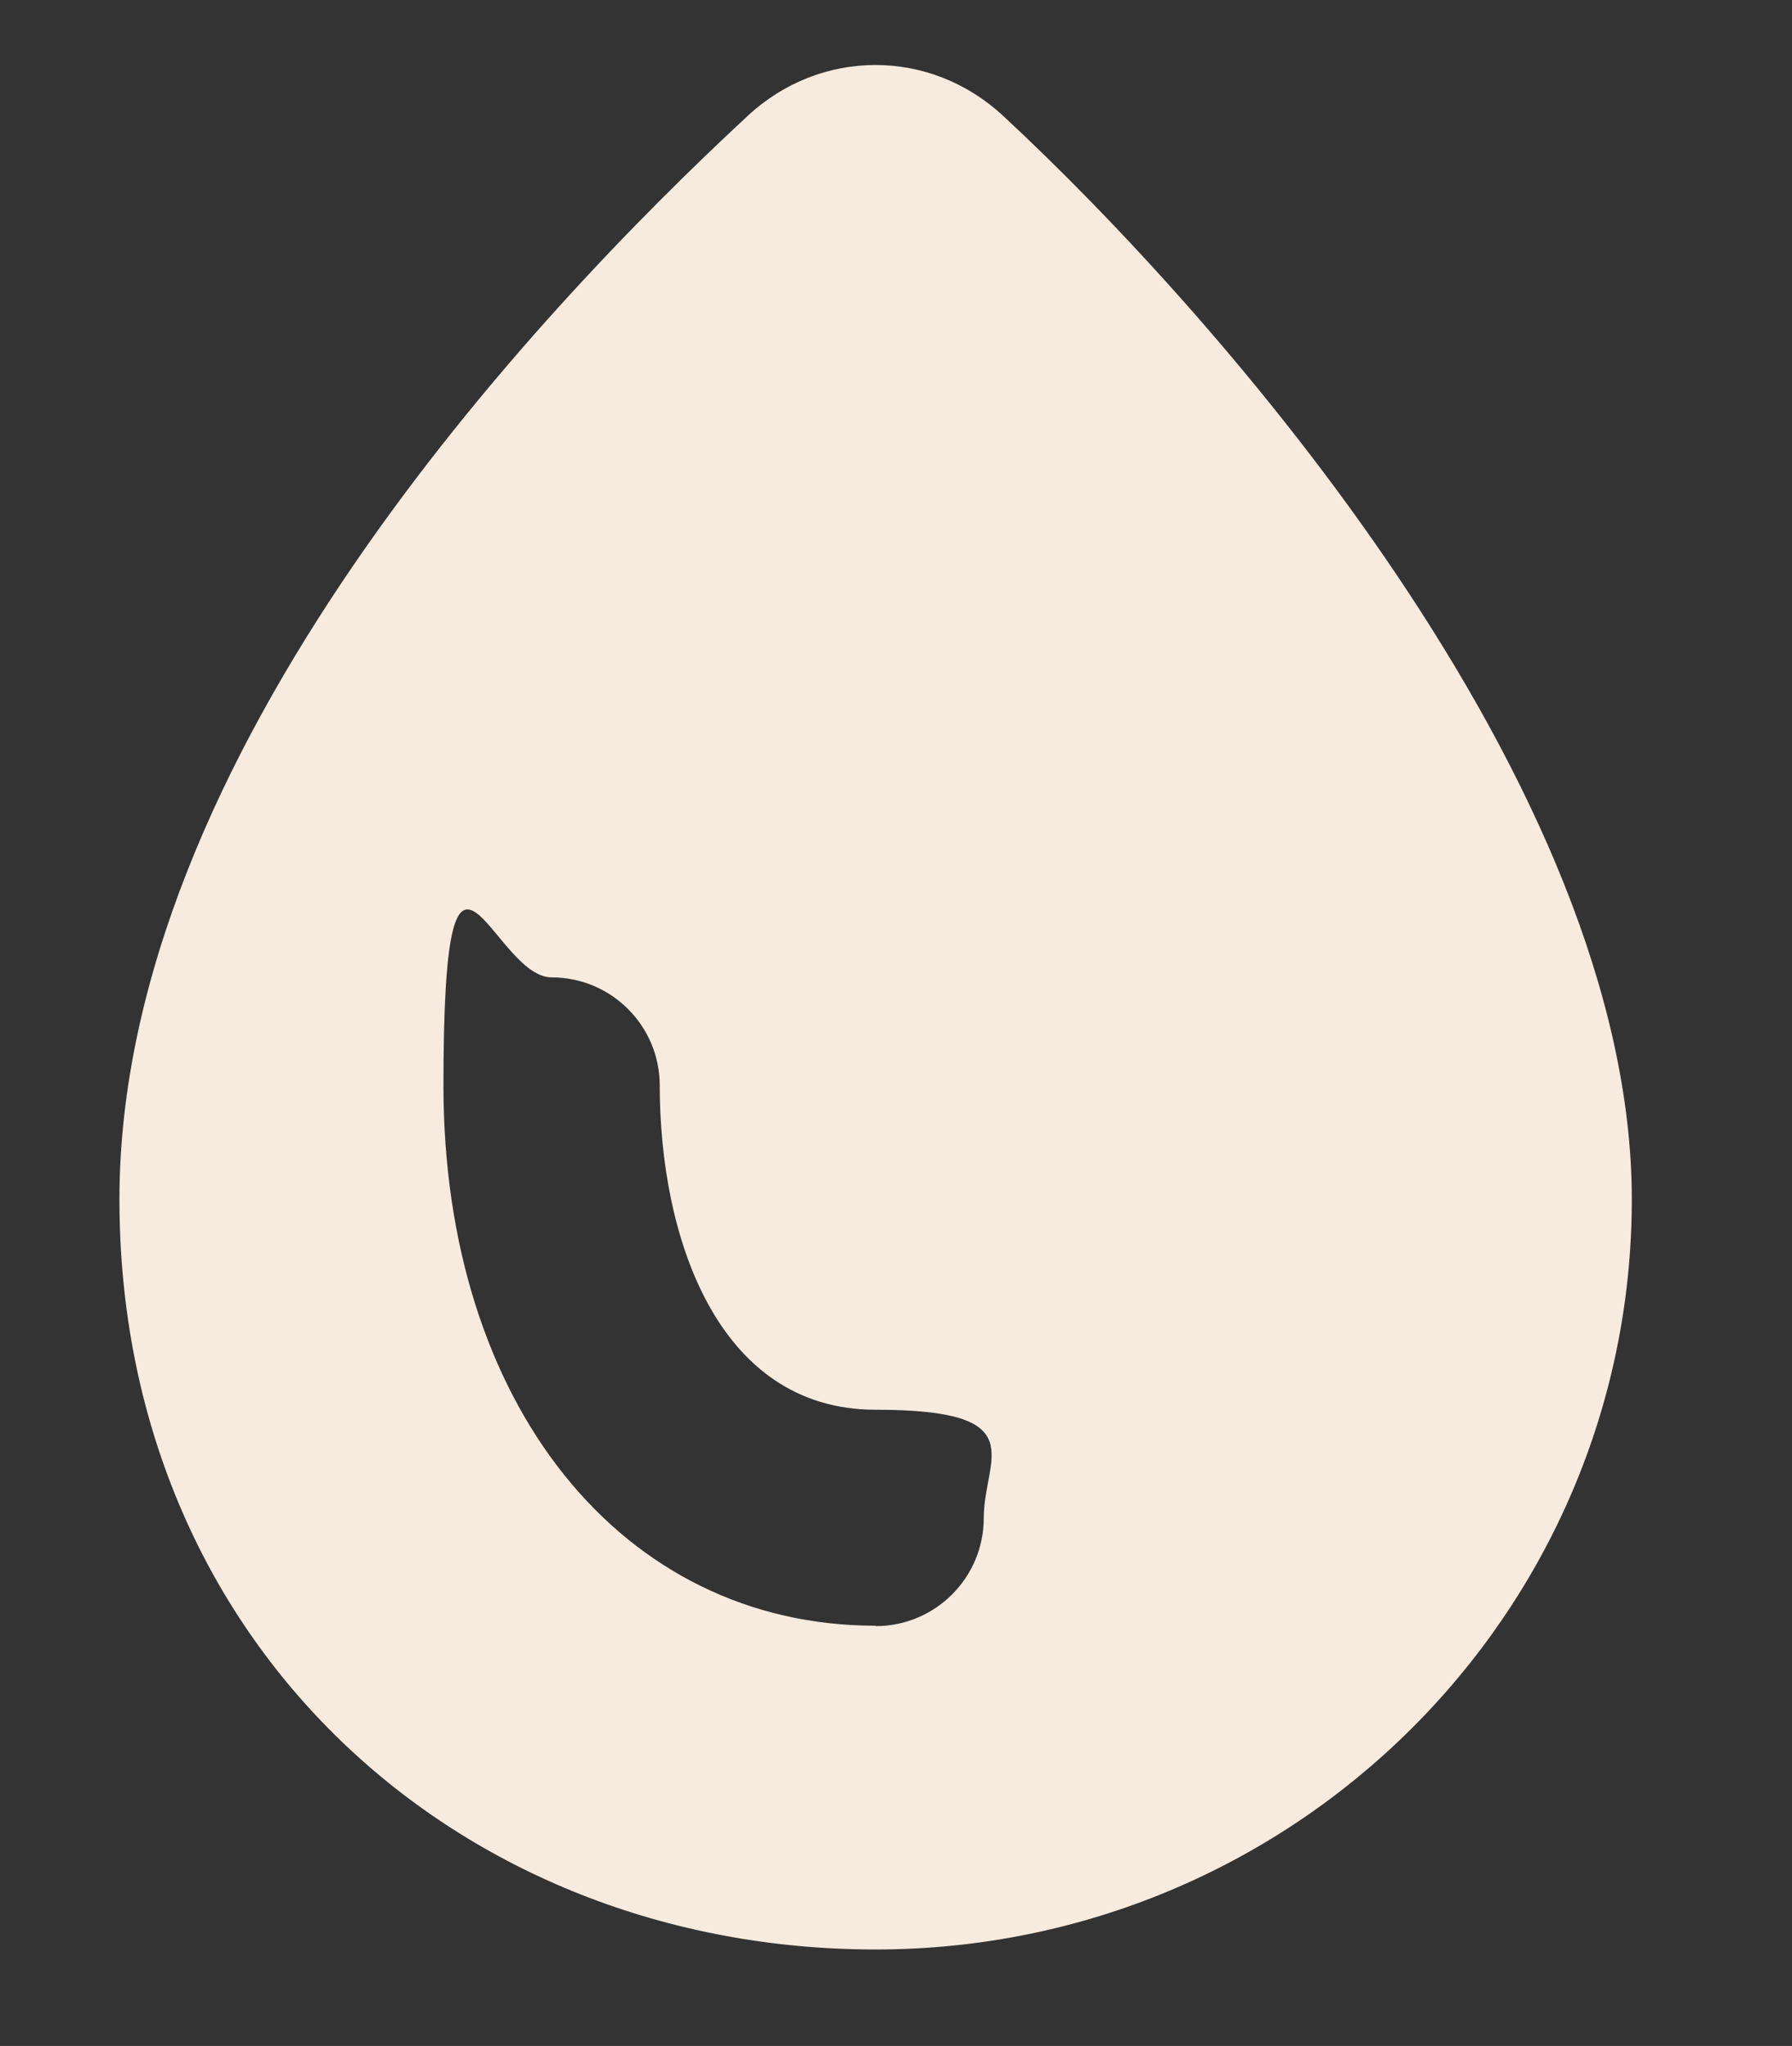
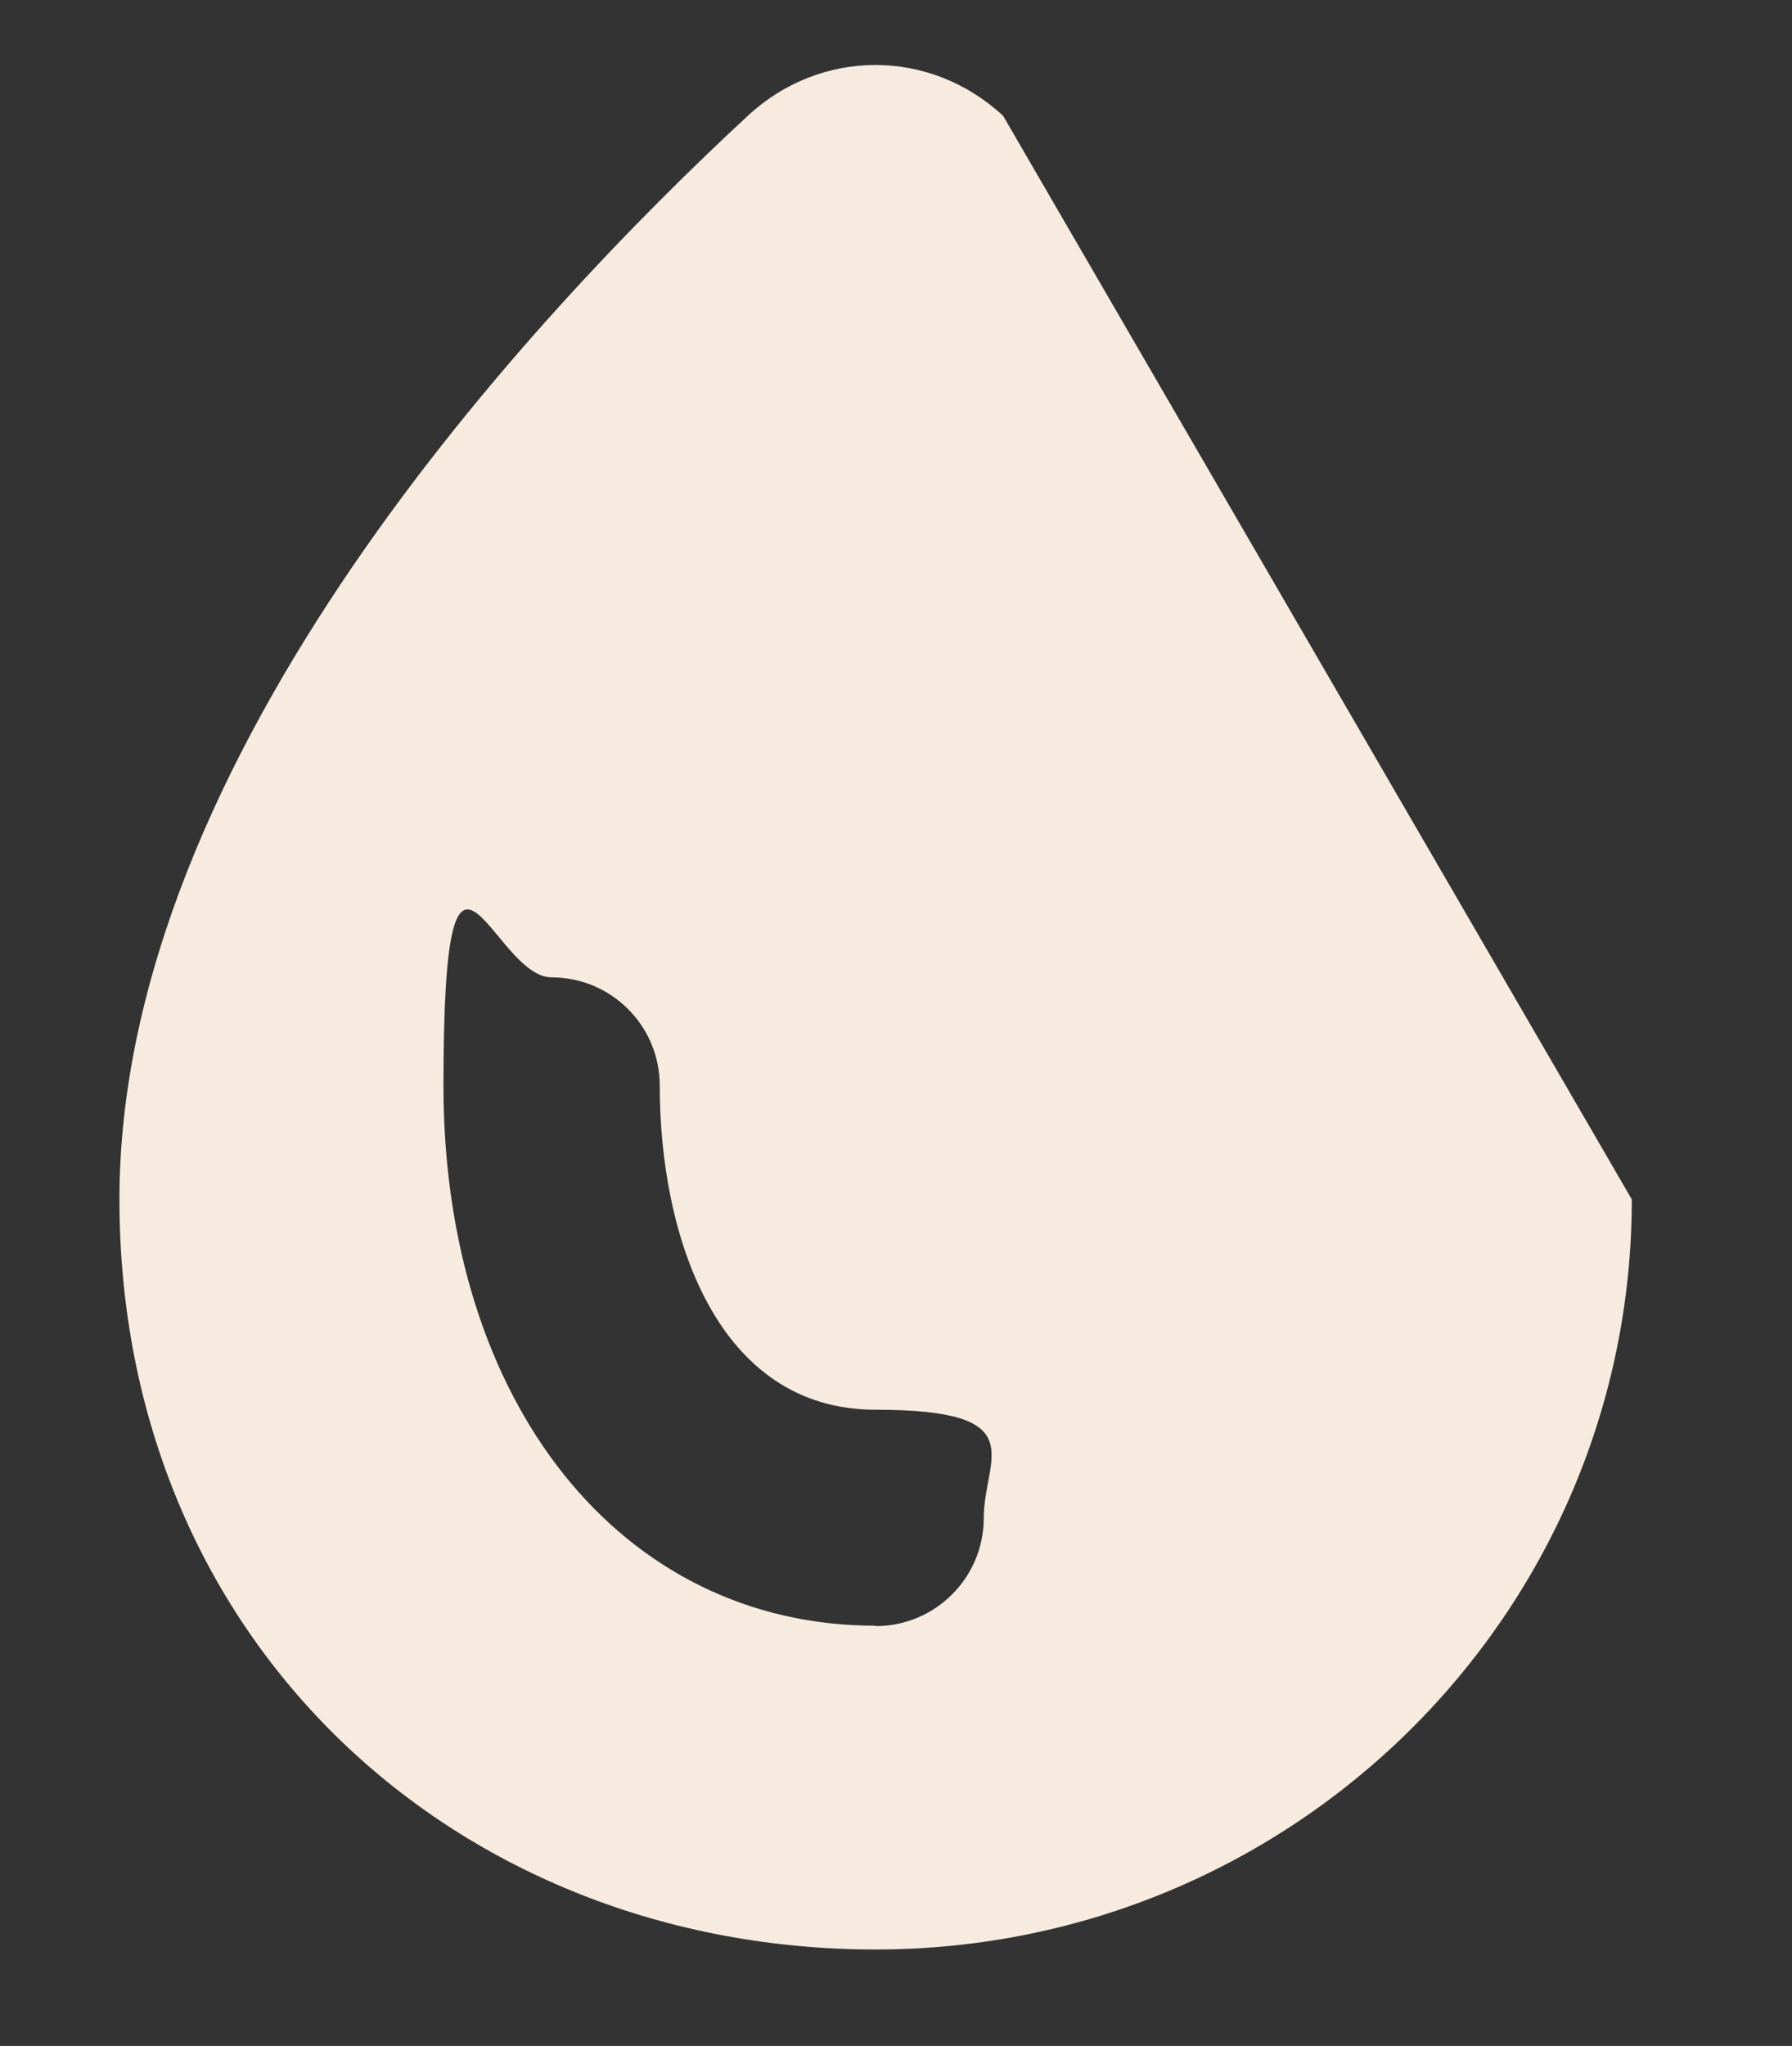
<svg xmlns="http://www.w3.org/2000/svg" id="Layer_1" data-name="Layer 1" viewBox="0 0 444.1 506.8">
  <rect x="0" y="0" width="444.1" height="506.8" fill="#333333" stroke="none" />
-   <path d="M248.6,28.7c-18.1-16.8-45.2-16.8-63.3,0C131.9,78.2,29.6,187.2,29.6,297.1s83.9,185.8,187.4,185.8,187.4-83.2,187.4-185.8S302,78.2,248.6,28.7ZM217,402.7c-63,0-107.1-55-107.1-133.8s12-26.8,26.8-26.8,26.8,12,26.8,26.8c0,37,14,80.3,53.5,80.3s26.8,12,26.8,26.8-12,26.8-26.8,26.8Z" style="fill: #f7ebdf; stroke-width: 0px;" />
+   <path d="M248.6,28.7c-18.1-16.8-45.2-16.8-63.3,0C131.9,78.2,29.6,187.2,29.6,297.1s83.9,185.8,187.4,185.8,187.4-83.2,187.4-185.8ZM217,402.7c-63,0-107.1-55-107.1-133.8s12-26.8,26.8-26.8,26.8,12,26.8,26.8c0,37,14,80.3,53.5,80.3s26.8,12,26.8,26.8-12,26.8-26.8,26.8Z" style="fill: #f7ebdf; stroke-width: 0px;" />
</svg>